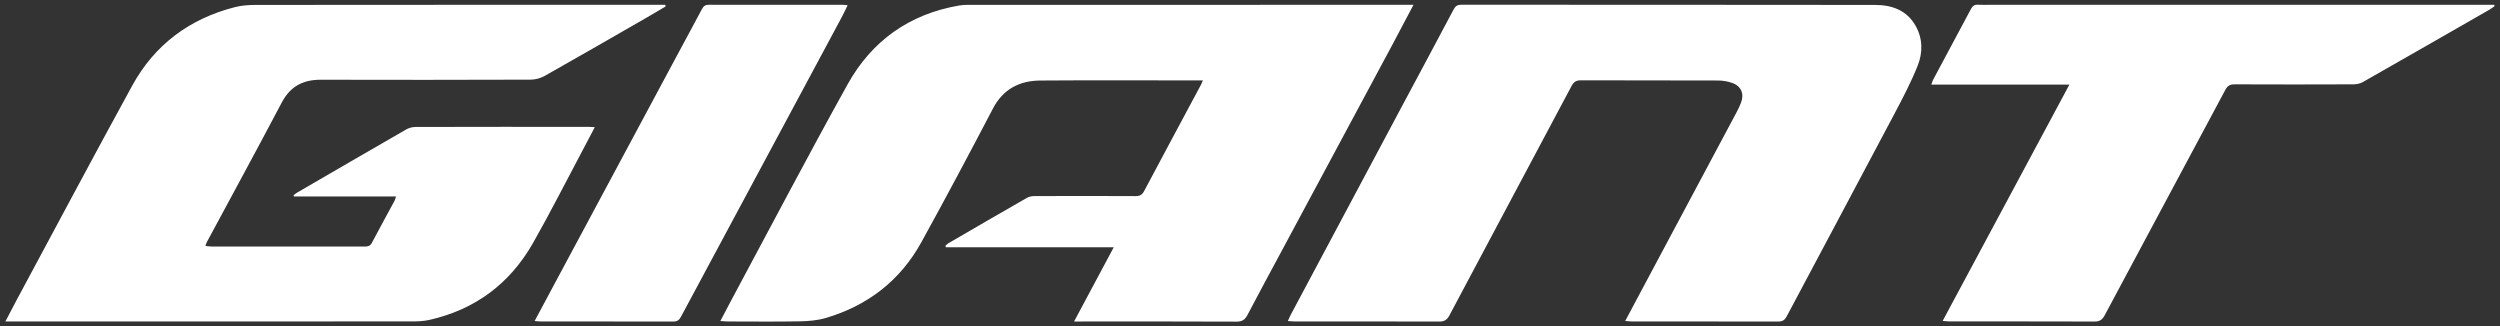
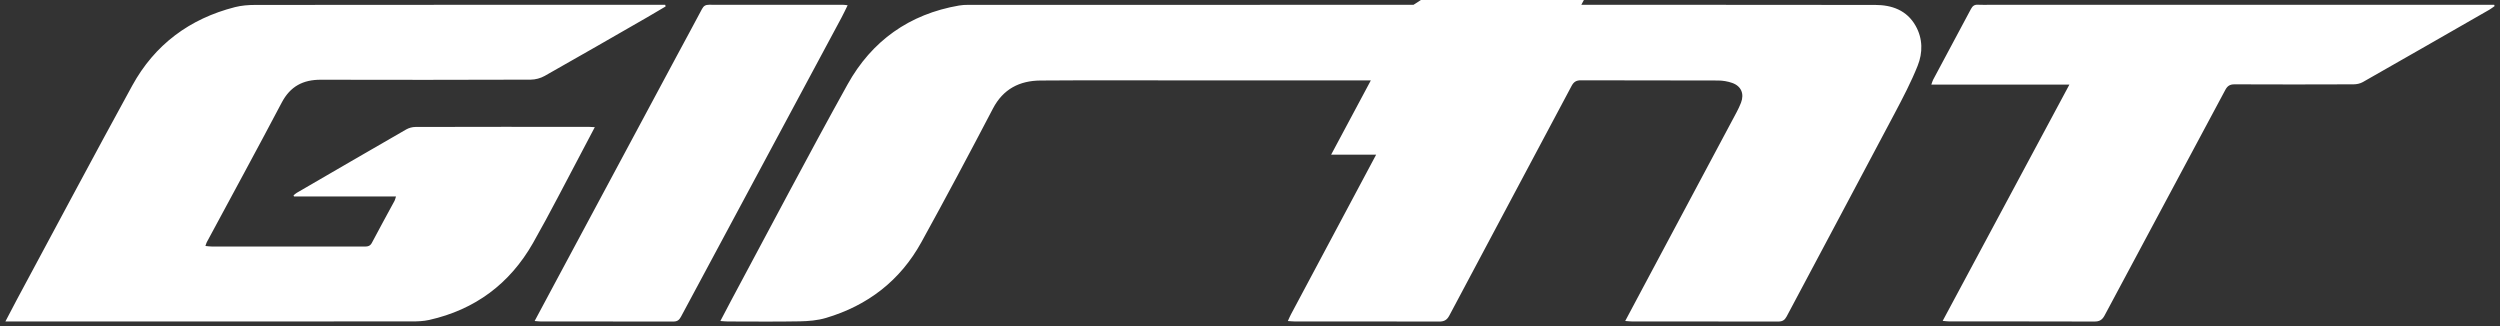
<svg xmlns="http://www.w3.org/2000/svg" version="1.1" id="Layer_1" x="0" y="0" viewBox="0 0 881 115" style="enable-background:new 0 0 881 115" xml:space="preserve" width="881" height="115">
  <rect x="0" y="0" width="881" height="115" fill="#333333" stroke="none" />
  <style>.st0{fill:#fff}</style>
  <switch>
    <g>
-       <path class="st0" d="M498.11 1.7h-2.75c-51.38 0-102.75 0-154.13.01-1.1 0-2.21.05-3.28.24-17.51 3.02-30.76 12.47-39.27 27.8-13.99 25.18-27.36 50.71-40.99 76.09-1.24 2.31-2.44 4.63-3.83 7.28 1.12.08 1.86.17 2.6.17 8.48.01 16.95.11 25.43-.05 3.08-.06 6.26-.33 9.19-1.2 14.72-4.37 26.15-13.16 33.59-26.65 8.61-15.61 16.99-31.35 25.25-47.15 3.61-6.9 9.39-9.8 16.72-9.86 18.25-.14 36.49-.04 54.74-.04h2.51c-.3.7-.41 1.05-.58 1.36-6.71 12.53-13.44 25.05-20.1 37.6-.7 1.33-1.49 1.81-3 1.81-11.84-.07-23.68-.05-35.52-.01-.93 0-1.97.15-2.76.6-9.26 5.29-18.47 10.65-27.69 16.01-.4.23-.72.59-1.07.88.04.18.09.36.13.54h59.19c-4.76 8.9-9.26 17.32-13.99 26.17h3.06c18.05 0 36.11-.04 54.16.05 2 .01 3.01-.67 3.89-2.36 3.86-7.38 7.84-14.71 11.78-22.05 13.08-24.36 26.16-48.72 39.23-73.08 2.4-4.56 4.81-9.12 7.49-14.16zM209.61 44.81c-.99-.05-1.62-.11-2.24-.11-20.32 0-40.64-.02-60.95.04-1.1 0-2.32.33-3.28.88-12.88 7.41-25.73 14.88-38.58 22.34-.39.23-.73.55-1.1.83.04.15.09.29.13.44h35.96c-.24.72-.31 1.16-.51 1.53-2.67 4.95-5.39 9.86-8 14.83-.65 1.24-1.59 1.3-2.73 1.3-17.92-.01-35.85-.01-53.77-.02-.67 0-1.34-.11-2.15-.19.22-.62.31-1 .48-1.33 8.81-16.39 17.73-32.72 26.4-49.18 3.03-5.75 7.52-8.09 13.8-8.07 24.65.07 49.31.05 73.96-.03 1.65-.01 3.47-.5 4.91-1.31 12.1-6.82 24.13-13.77 36.18-20.69 2.16-1.24 4.29-2.53 6.44-3.79-.04-.19-.09-.38-.13-.58h-2.22c-47.43 0-94.86-.01-142.29.04-2.37 0-4.82.19-7.11.77C66.83 6.59 54.52 15.72 46.6 30.17c-13.72 25.04-27.12 50.25-40.65 75.4-1.28 2.37-2.5 4.78-4.05 7.72h2.83c46.78 0 93.57.01 140.35-.02 2.06 0 4.17-.07 6.17-.52 16.16-3.63 28.41-12.76 36.56-27.07 6.1-10.72 11.66-21.74 17.46-32.63 1.41-2.65 2.8-5.31 4.34-8.24zM660.79 1.74c-48.6-.07-97.19-.04-145.79-.07-1.34 0-2.08.41-2.72 1.62-6.19 11.7-12.46 23.36-18.7 35.04-12.9 24.16-25.79 48.33-38.67 72.5-.35.65-.63 1.34-1.07 2.3 1.03.07 1.72.15 2.4.15 16.95.01 33.91-.02 50.86.04 1.76.01 2.78-.49 3.64-2.11 14.33-26.99 28.74-53.93 43.08-80.91.77-1.45 1.65-2.01 3.31-2 16.11.06 32.23.01 48.34.07 1.65.01 3.37.3 4.92.84 3.21 1.11 4.36 3.82 3.14 7-.44 1.14-.98 2.25-1.55 3.34-11 20.63-22.02 41.25-33.03 61.88-2 3.75-3.99 7.5-6.22 11.68 1.09.08 1.71.17 2.33.17 17.21.01 34.43-.01 51.64.03 1.43 0 2.23-.5 2.89-1.73 12.7-23.9 25.46-47.76 38.12-71.68 2.89-5.47 5.78-10.98 8.07-16.71 1.84-4.6 1.85-9.57-.71-14.09-3.11-5.51-8.39-7.36-14.28-7.36zM878.97 1.69H701.45c-1.49 0-2.98.07-4.46-.02-1.22-.07-1.87.46-2.42 1.49-4.43 8.33-8.9 16.63-13.34 24.95-.22.42-.34.9-.63 1.7h48.66c-14.97 27.92-29.73 55.43-44.66 83.27 1.03.08 1.7.19 2.38.19 17.02.01 34.04-.02 51.06.04 1.77.01 2.76-.53 3.62-2.14 14.14-26.5 28.37-52.96 42.52-79.45.77-1.45 1.62-2 3.27-2 13.98.07 27.95.05 41.93 0 1.11 0 2.34-.26 3.29-.8 14.89-8.46 29.74-16.98 44.59-25.5.64-.37 1.22-.84 1.83-1.26-.04-.15-.08-.31-.12-.47zM298.71 1.85c-.75-.08-1.13-.15-1.5-.15-15.79 0-31.58.01-47.37-.02-1.19 0-1.87.39-2.44 1.46-2.96 5.6-6 11.15-8.99 16.73-14.11 26.3-28.21 52.6-42.32 78.9-2.5 4.66-4.99 9.32-7.68 14.35.98.08 1.54.16 2.1.16 15.6.01 31.19-.01 46.79.03 1.37 0 2.05-.52 2.68-1.7 18.83-35.13 37.7-70.25 56.55-105.37.75-1.38 1.4-2.81 2.18-4.39z" />
+       <path class="st0" d="M498.11 1.7h-2.75c-51.38 0-102.75 0-154.13.01-1.1 0-2.21.05-3.28.24-17.51 3.02-30.76 12.47-39.27 27.8-13.99 25.18-27.36 50.71-40.99 76.09-1.24 2.31-2.44 4.63-3.83 7.28 1.12.08 1.86.17 2.6.17 8.48.01 16.95.11 25.43-.05 3.08-.06 6.26-.33 9.19-1.2 14.72-4.37 26.15-13.16 33.59-26.65 8.61-15.61 16.99-31.35 25.25-47.15 3.61-6.9 9.39-9.8 16.72-9.86 18.25-.14 36.49-.04 54.74-.04h2.51h59.19c-4.76 8.9-9.26 17.32-13.99 26.17h3.06c18.05 0 36.11-.04 54.16.05 2 .01 3.01-.67 3.89-2.36 3.86-7.38 7.84-14.71 11.78-22.05 13.08-24.36 26.16-48.72 39.23-73.08 2.4-4.56 4.81-9.12 7.49-14.16zM209.61 44.81c-.99-.05-1.62-.11-2.24-.11-20.32 0-40.64-.02-60.95.04-1.1 0-2.32.33-3.28.88-12.88 7.41-25.73 14.88-38.58 22.34-.39.23-.73.55-1.1.83.04.15.09.29.13.44h35.96c-.24.72-.31 1.16-.51 1.53-2.67 4.95-5.39 9.86-8 14.83-.65 1.24-1.59 1.3-2.73 1.3-17.92-.01-35.85-.01-53.77-.02-.67 0-1.34-.11-2.15-.19.22-.62.31-1 .48-1.33 8.81-16.39 17.73-32.72 26.4-49.18 3.03-5.75 7.52-8.09 13.8-8.07 24.65.07 49.31.05 73.96-.03 1.65-.01 3.47-.5 4.91-1.31 12.1-6.82 24.13-13.77 36.18-20.69 2.16-1.24 4.29-2.53 6.44-3.79-.04-.19-.09-.38-.13-.58h-2.22c-47.43 0-94.86-.01-142.29.04-2.37 0-4.82.19-7.11.77C66.83 6.59 54.52 15.72 46.6 30.17c-13.72 25.04-27.12 50.25-40.65 75.4-1.28 2.37-2.5 4.78-4.05 7.72h2.83c46.78 0 93.57.01 140.35-.02 2.06 0 4.17-.07 6.17-.52 16.16-3.63 28.41-12.76 36.56-27.07 6.1-10.72 11.66-21.74 17.46-32.63 1.41-2.65 2.8-5.31 4.34-8.24zM660.79 1.74c-48.6-.07-97.19-.04-145.79-.07-1.34 0-2.08.41-2.72 1.62-6.19 11.7-12.46 23.36-18.7 35.04-12.9 24.16-25.79 48.33-38.67 72.5-.35.65-.63 1.34-1.07 2.3 1.03.07 1.72.15 2.4.15 16.95.01 33.91-.02 50.86.04 1.76.01 2.78-.49 3.64-2.11 14.33-26.99 28.74-53.93 43.08-80.91.77-1.45 1.65-2.01 3.31-2 16.11.06 32.23.01 48.34.07 1.65.01 3.37.3 4.92.84 3.21 1.11 4.36 3.82 3.14 7-.44 1.14-.98 2.25-1.55 3.34-11 20.63-22.02 41.25-33.03 61.88-2 3.75-3.99 7.5-6.22 11.68 1.09.08 1.71.17 2.33.17 17.21.01 34.43-.01 51.64.03 1.43 0 2.23-.5 2.89-1.73 12.7-23.9 25.46-47.76 38.12-71.68 2.89-5.47 5.78-10.98 8.07-16.71 1.84-4.6 1.85-9.57-.71-14.09-3.11-5.51-8.39-7.36-14.28-7.36zM878.97 1.69H701.45c-1.49 0-2.98.07-4.46-.02-1.22-.07-1.87.46-2.42 1.49-4.43 8.33-8.9 16.63-13.34 24.95-.22.42-.34.9-.63 1.7h48.66c-14.97 27.92-29.73 55.43-44.66 83.27 1.03.08 1.7.19 2.38.19 17.02.01 34.04-.02 51.06.04 1.77.01 2.76-.53 3.62-2.14 14.14-26.5 28.37-52.96 42.52-79.45.77-1.45 1.62-2 3.27-2 13.98.07 27.95.05 41.93 0 1.11 0 2.34-.26 3.29-.8 14.89-8.46 29.74-16.98 44.59-25.5.64-.37 1.22-.84 1.83-1.26-.04-.15-.08-.31-.12-.47zM298.71 1.85c-.75-.08-1.13-.15-1.5-.15-15.79 0-31.58.01-47.37-.02-1.19 0-1.87.39-2.44 1.46-2.96 5.6-6 11.15-8.99 16.73-14.11 26.3-28.21 52.6-42.32 78.9-2.5 4.66-4.99 9.32-7.68 14.35.98.08 1.54.16 2.1.16 15.6.01 31.19-.01 46.79.03 1.37 0 2.05-.52 2.68-1.7 18.83-35.13 37.7-70.25 56.55-105.37.75-1.38 1.4-2.81 2.18-4.39z" />
    </g>
  </switch>
</svg>